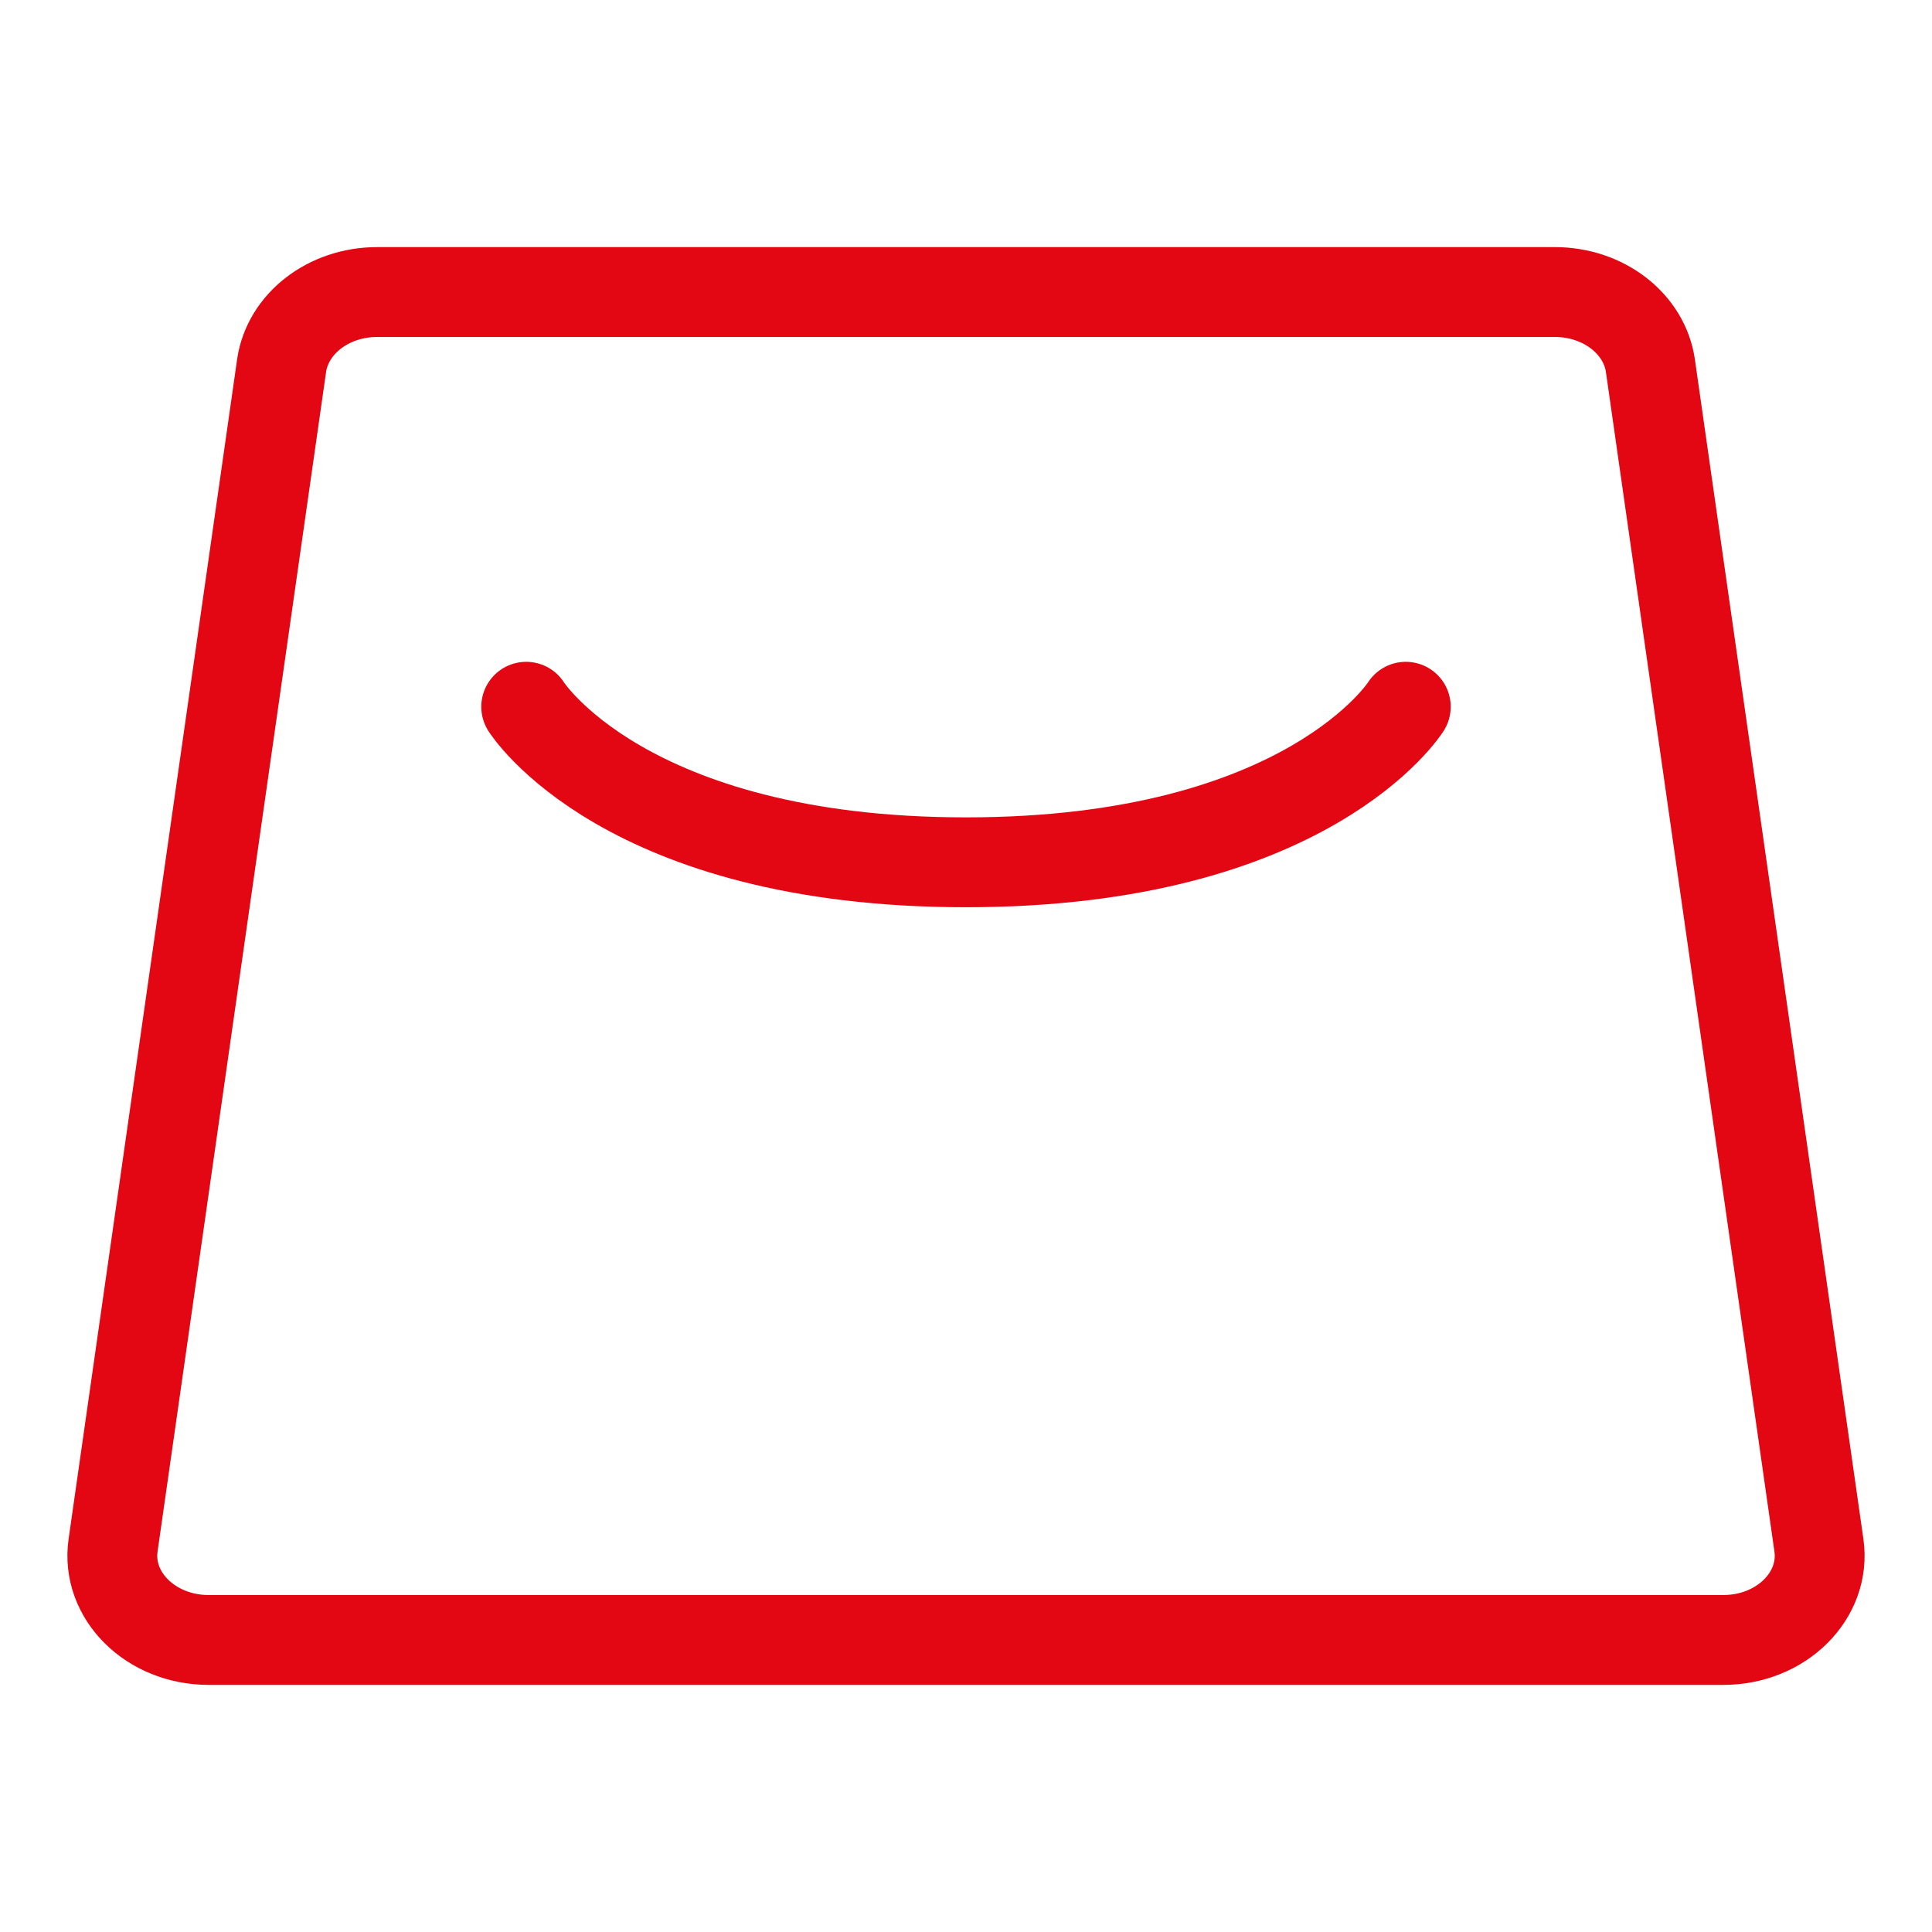
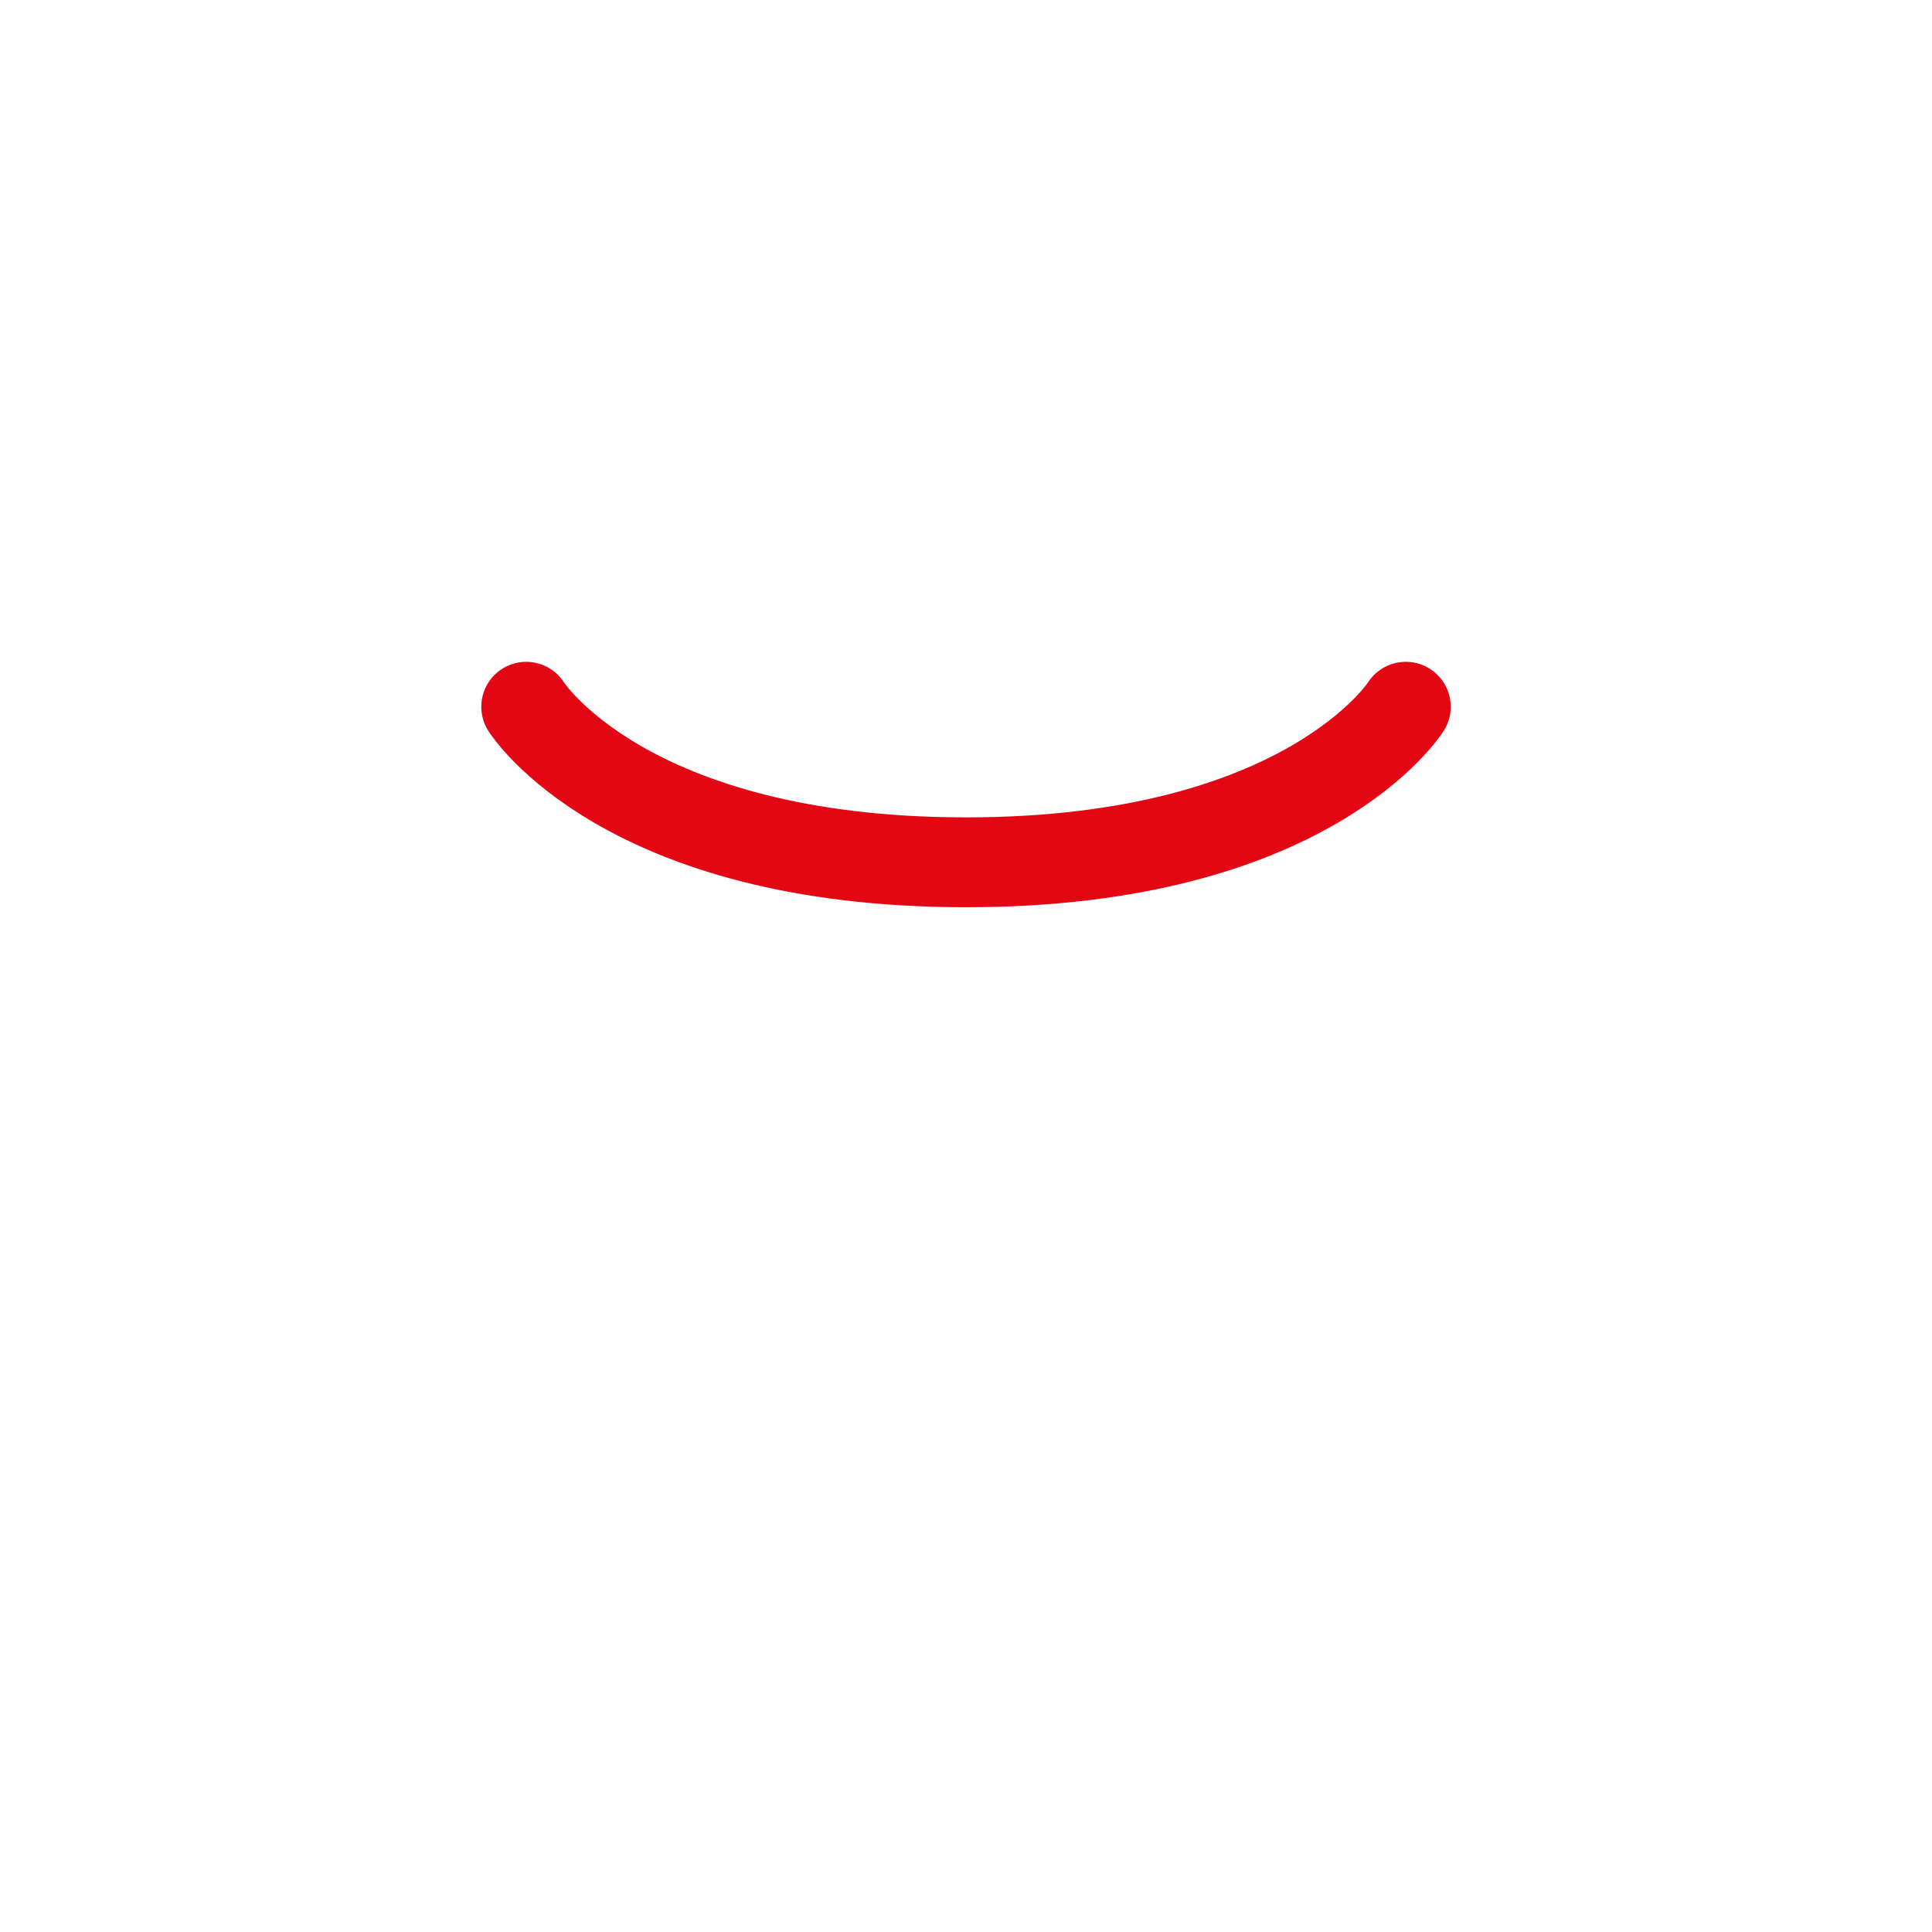
<svg xmlns="http://www.w3.org/2000/svg" viewBox="0 0 43 43" fill="none">
-   <path d="M6.267 8.142C6.401 7.204 7.312 6.5 8.393 6.5H34.607C35.688 6.5 36.599 7.204 36.733 8.142L40.483 34.392C40.643 35.511 39.646 36.5 38.357 36.5H4.643C3.354 36.5 2.357 35.511 2.517 34.392L6.267 8.142Z" stroke="#E30613" stroke-width="2" stroke-linejoin="round" />
  <path d="M11.712 15.73C11.712 15.73 13.887 19.192 21.5 19.192C29.113 19.192 31.288 15.73 31.288 15.73" stroke="#E30613" stroke-width="2" stroke-linecap="round" stroke-linejoin="round" />
</svg>